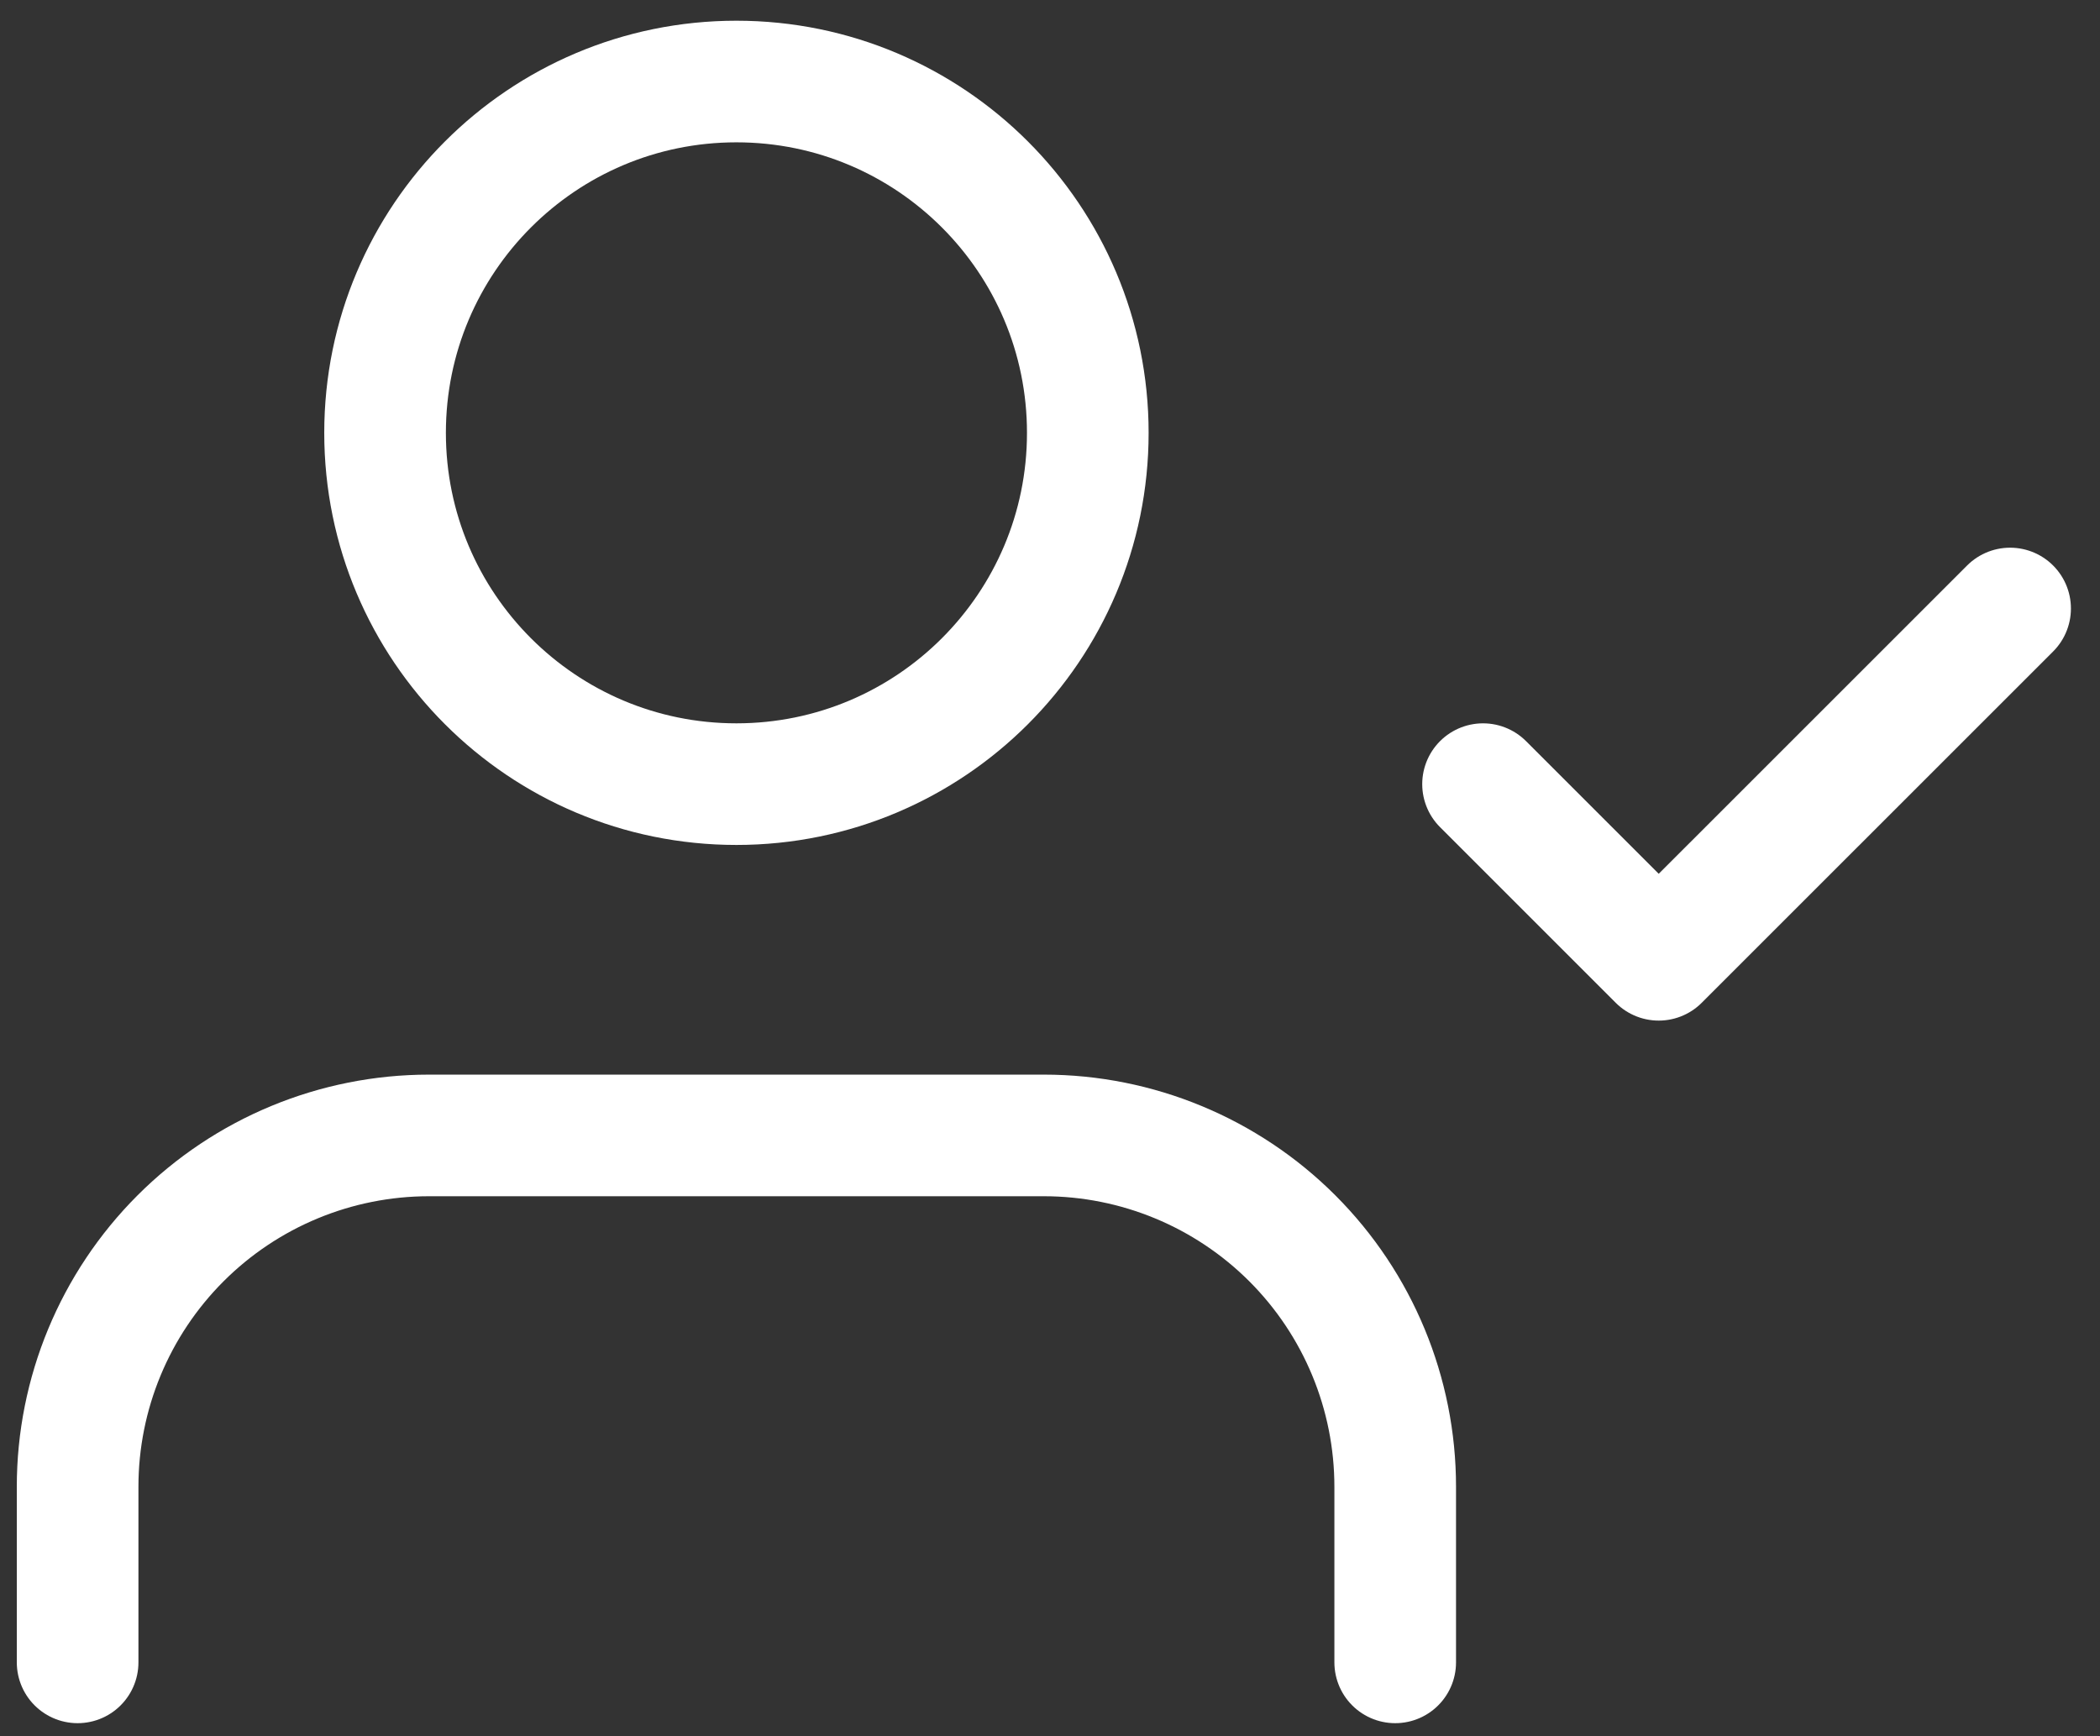
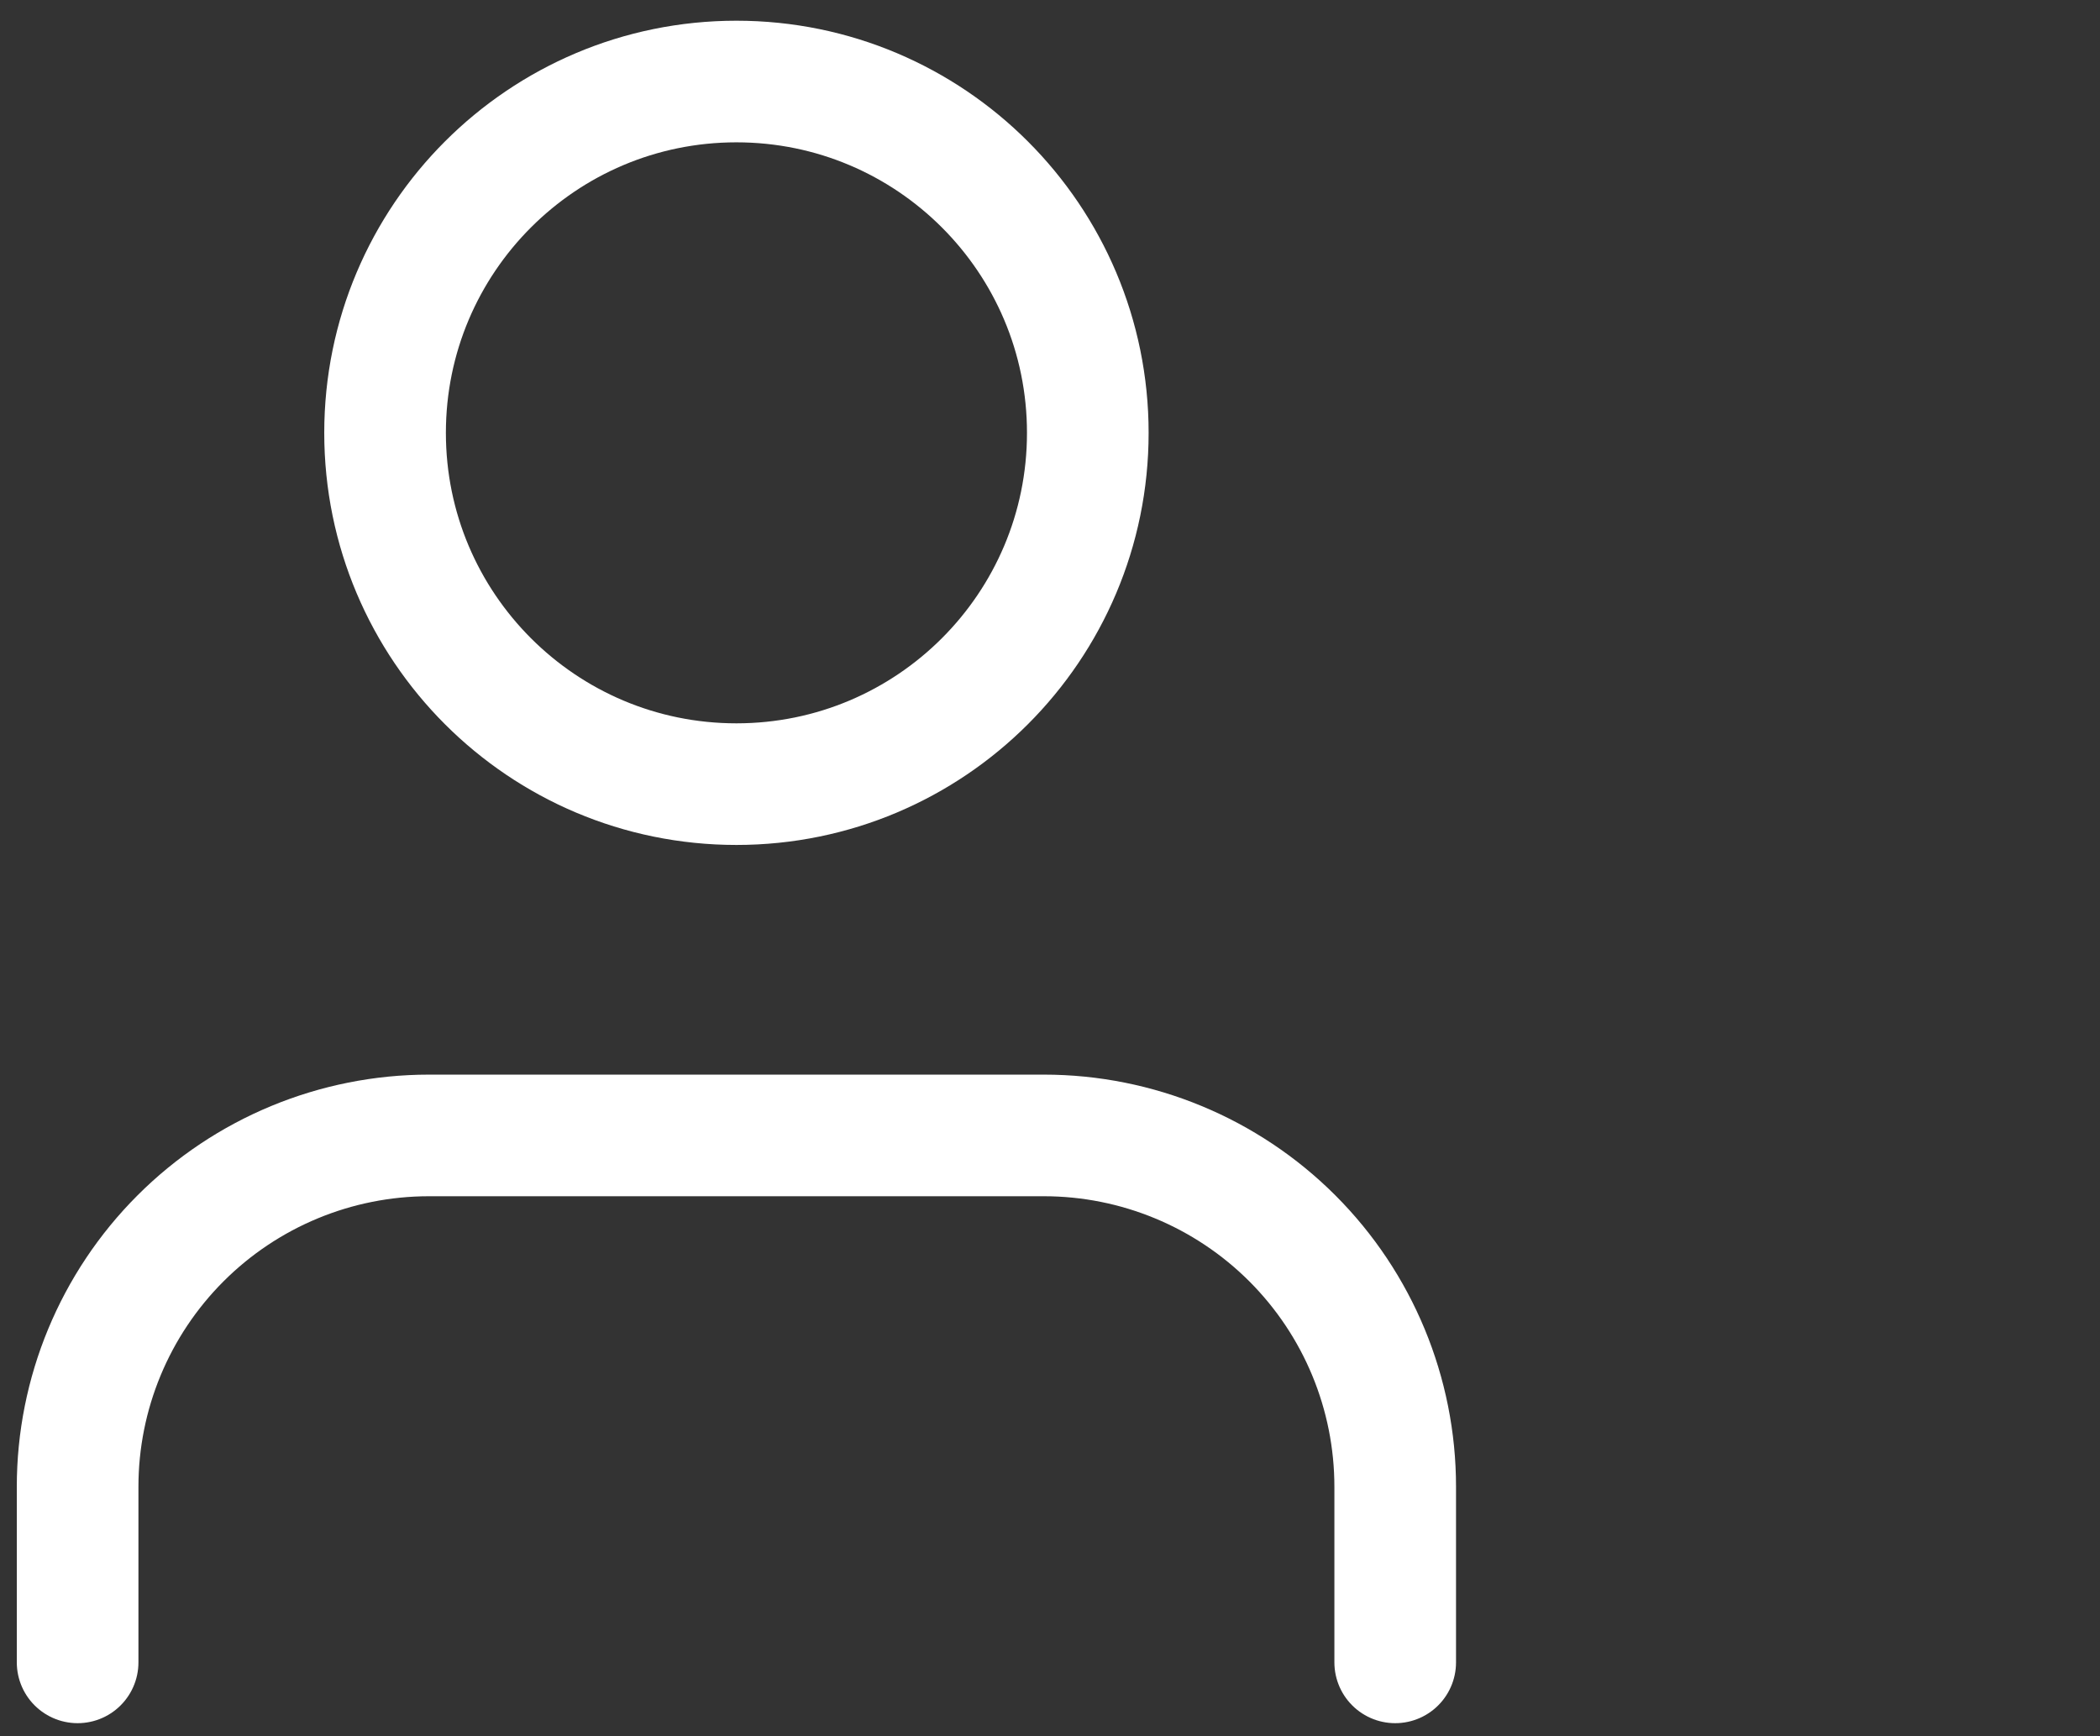
<svg xmlns="http://www.w3.org/2000/svg" width="52" height="43" viewBox="0 0 52 43" fill="none">
  <rect x="0" y="0" width="52" height="43" fill="#333333" stroke="none" />
  <path d="M34.548 41.17V36.82C34.548 34.513 33.632 32.3 32 30.668C30.368 29.037 28.155 28.12 25.848 28.12H10.623C8.315 28.12 6.102 29.037 4.471 30.668C2.839 32.3 1.922 34.513 1.922 36.82V41.17" stroke="white" stroke-width="3.012" stroke-linecap="round" stroke-linejoin="round" />
  <path d="M18.235 19.42C23.04 19.42 26.936 15.525 26.936 10.72C26.936 5.915 23.04 2.019 18.235 2.019C13.43 2.019 9.535 5.915 9.535 10.72C9.535 15.525 13.43 19.42 18.235 19.42Z" stroke="white" stroke-width="3.012" stroke-linecap="round" stroke-linejoin="round" />
-   <path d="M36.723 19.42L41.073 23.77L49.774 15.07" stroke="white" stroke-width="3.012" stroke-linecap="round" stroke-linejoin="round" />
</svg>